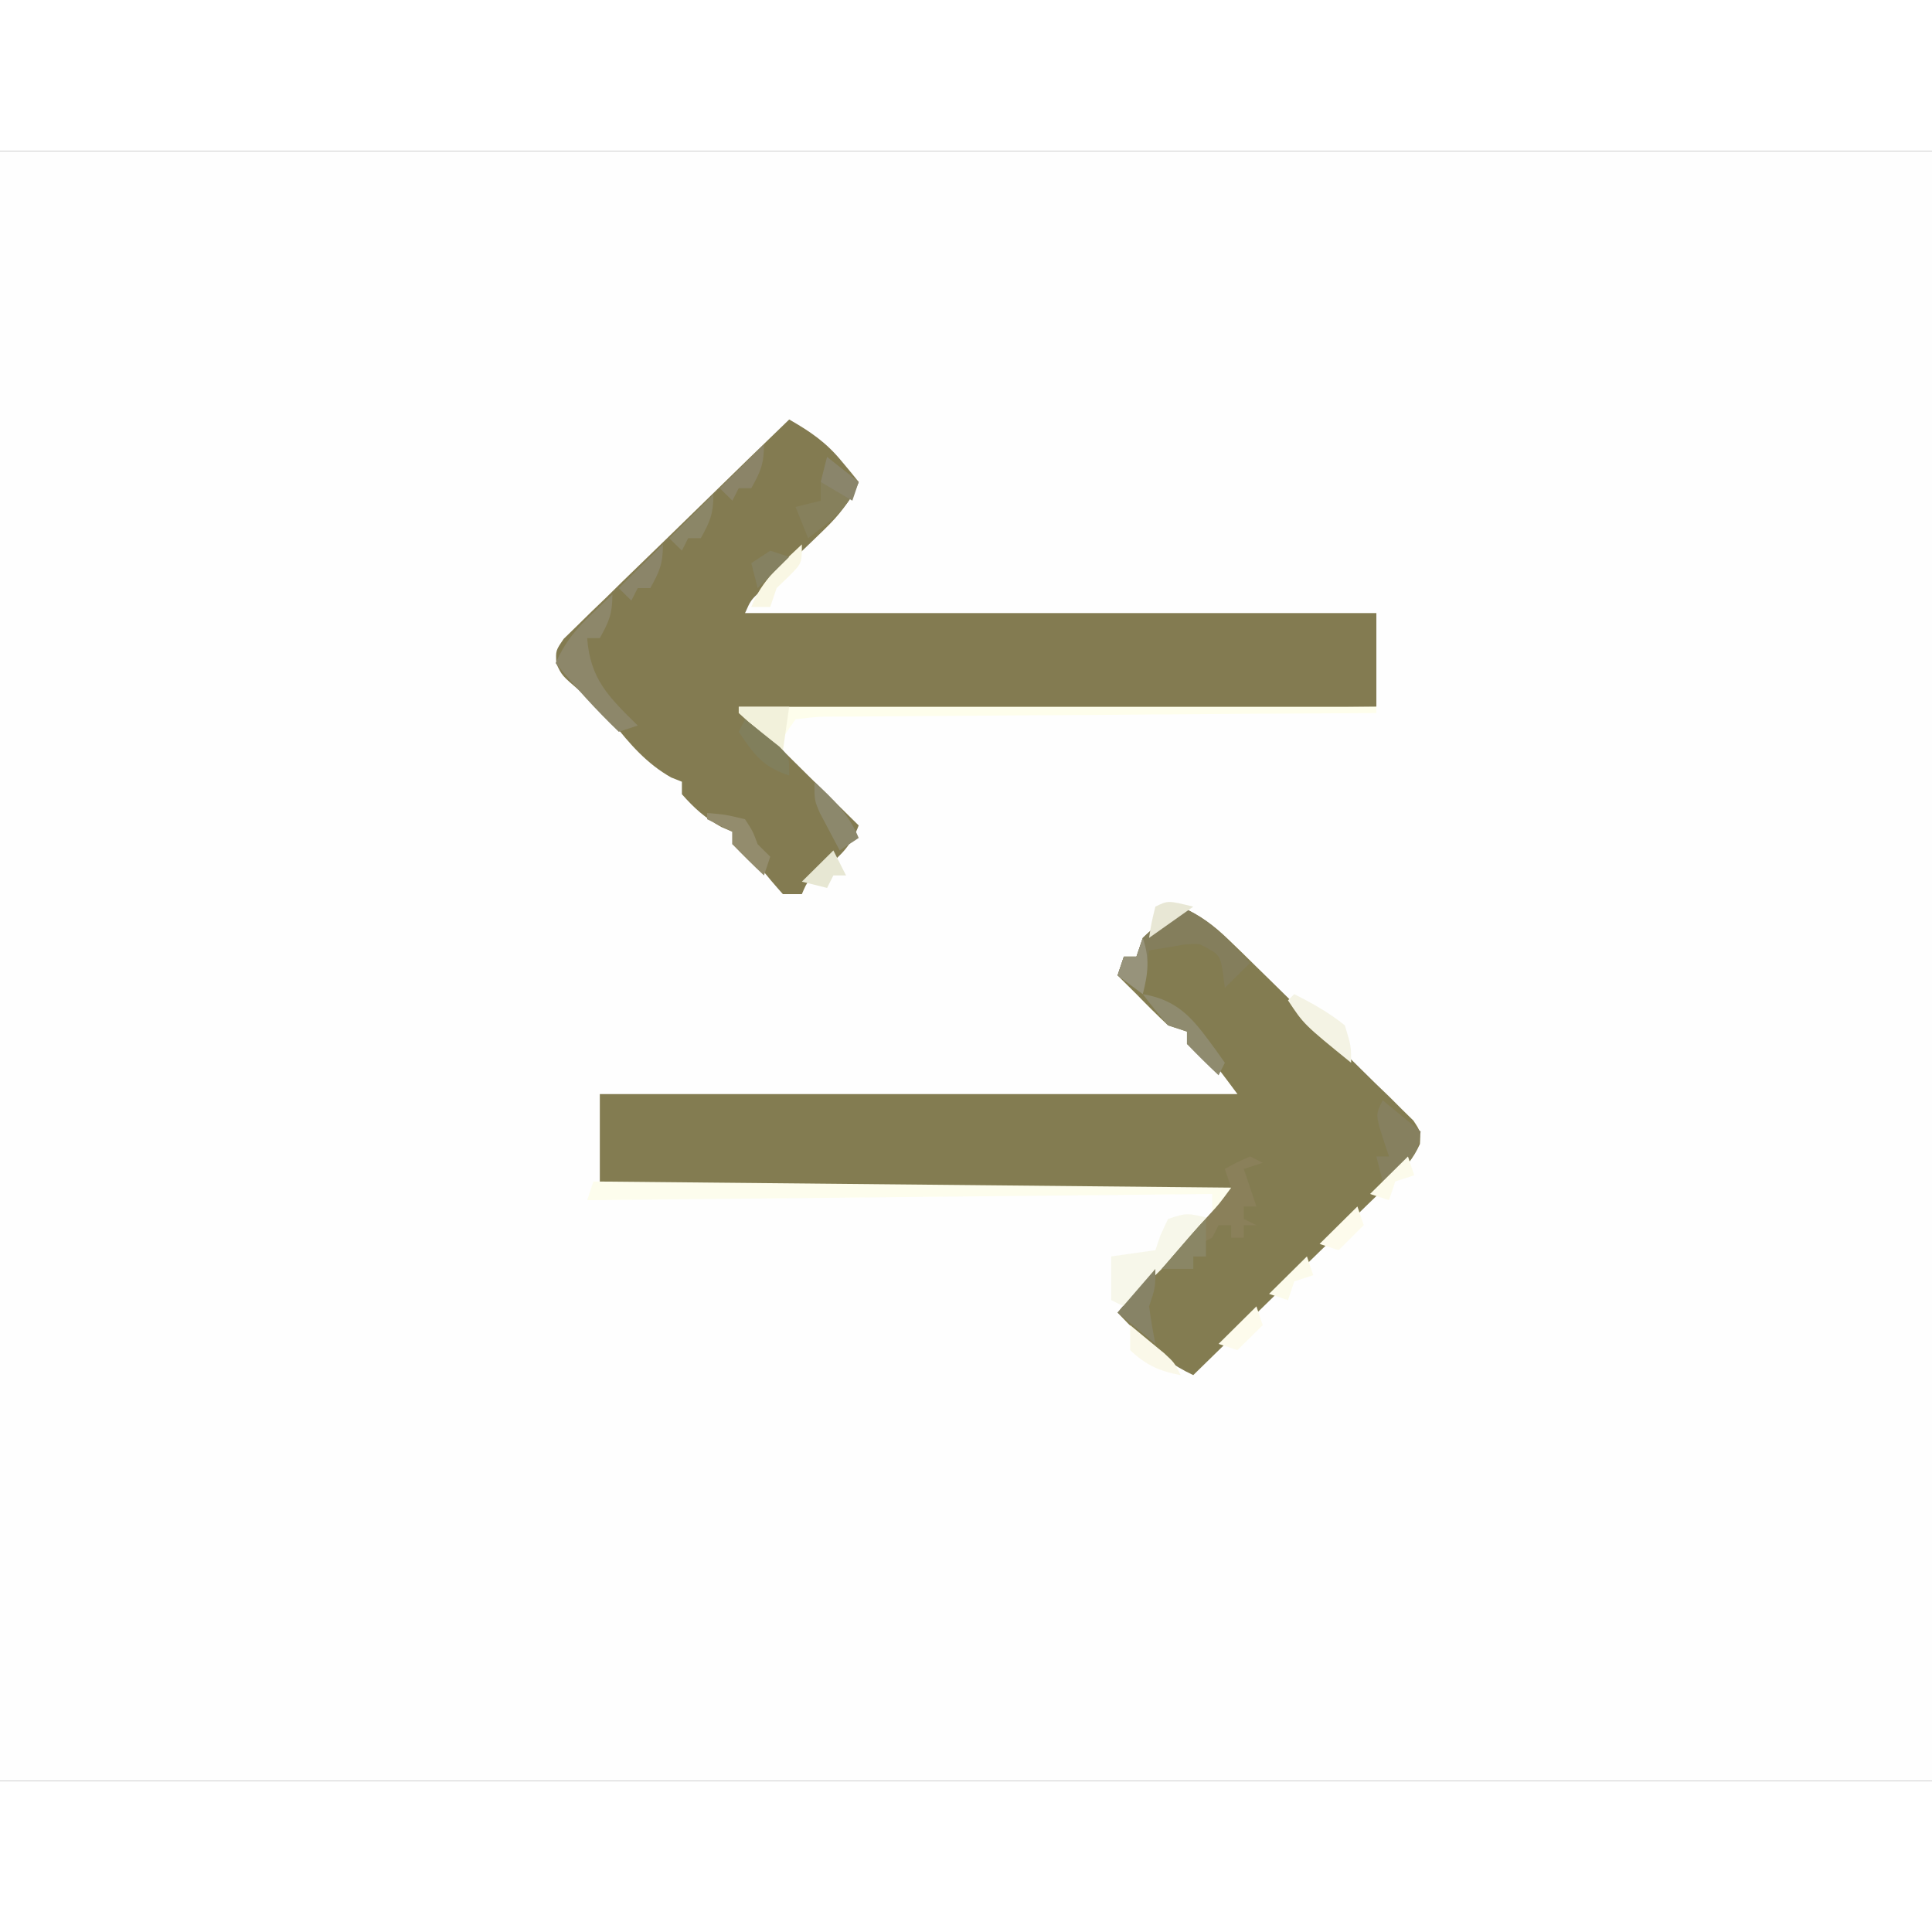
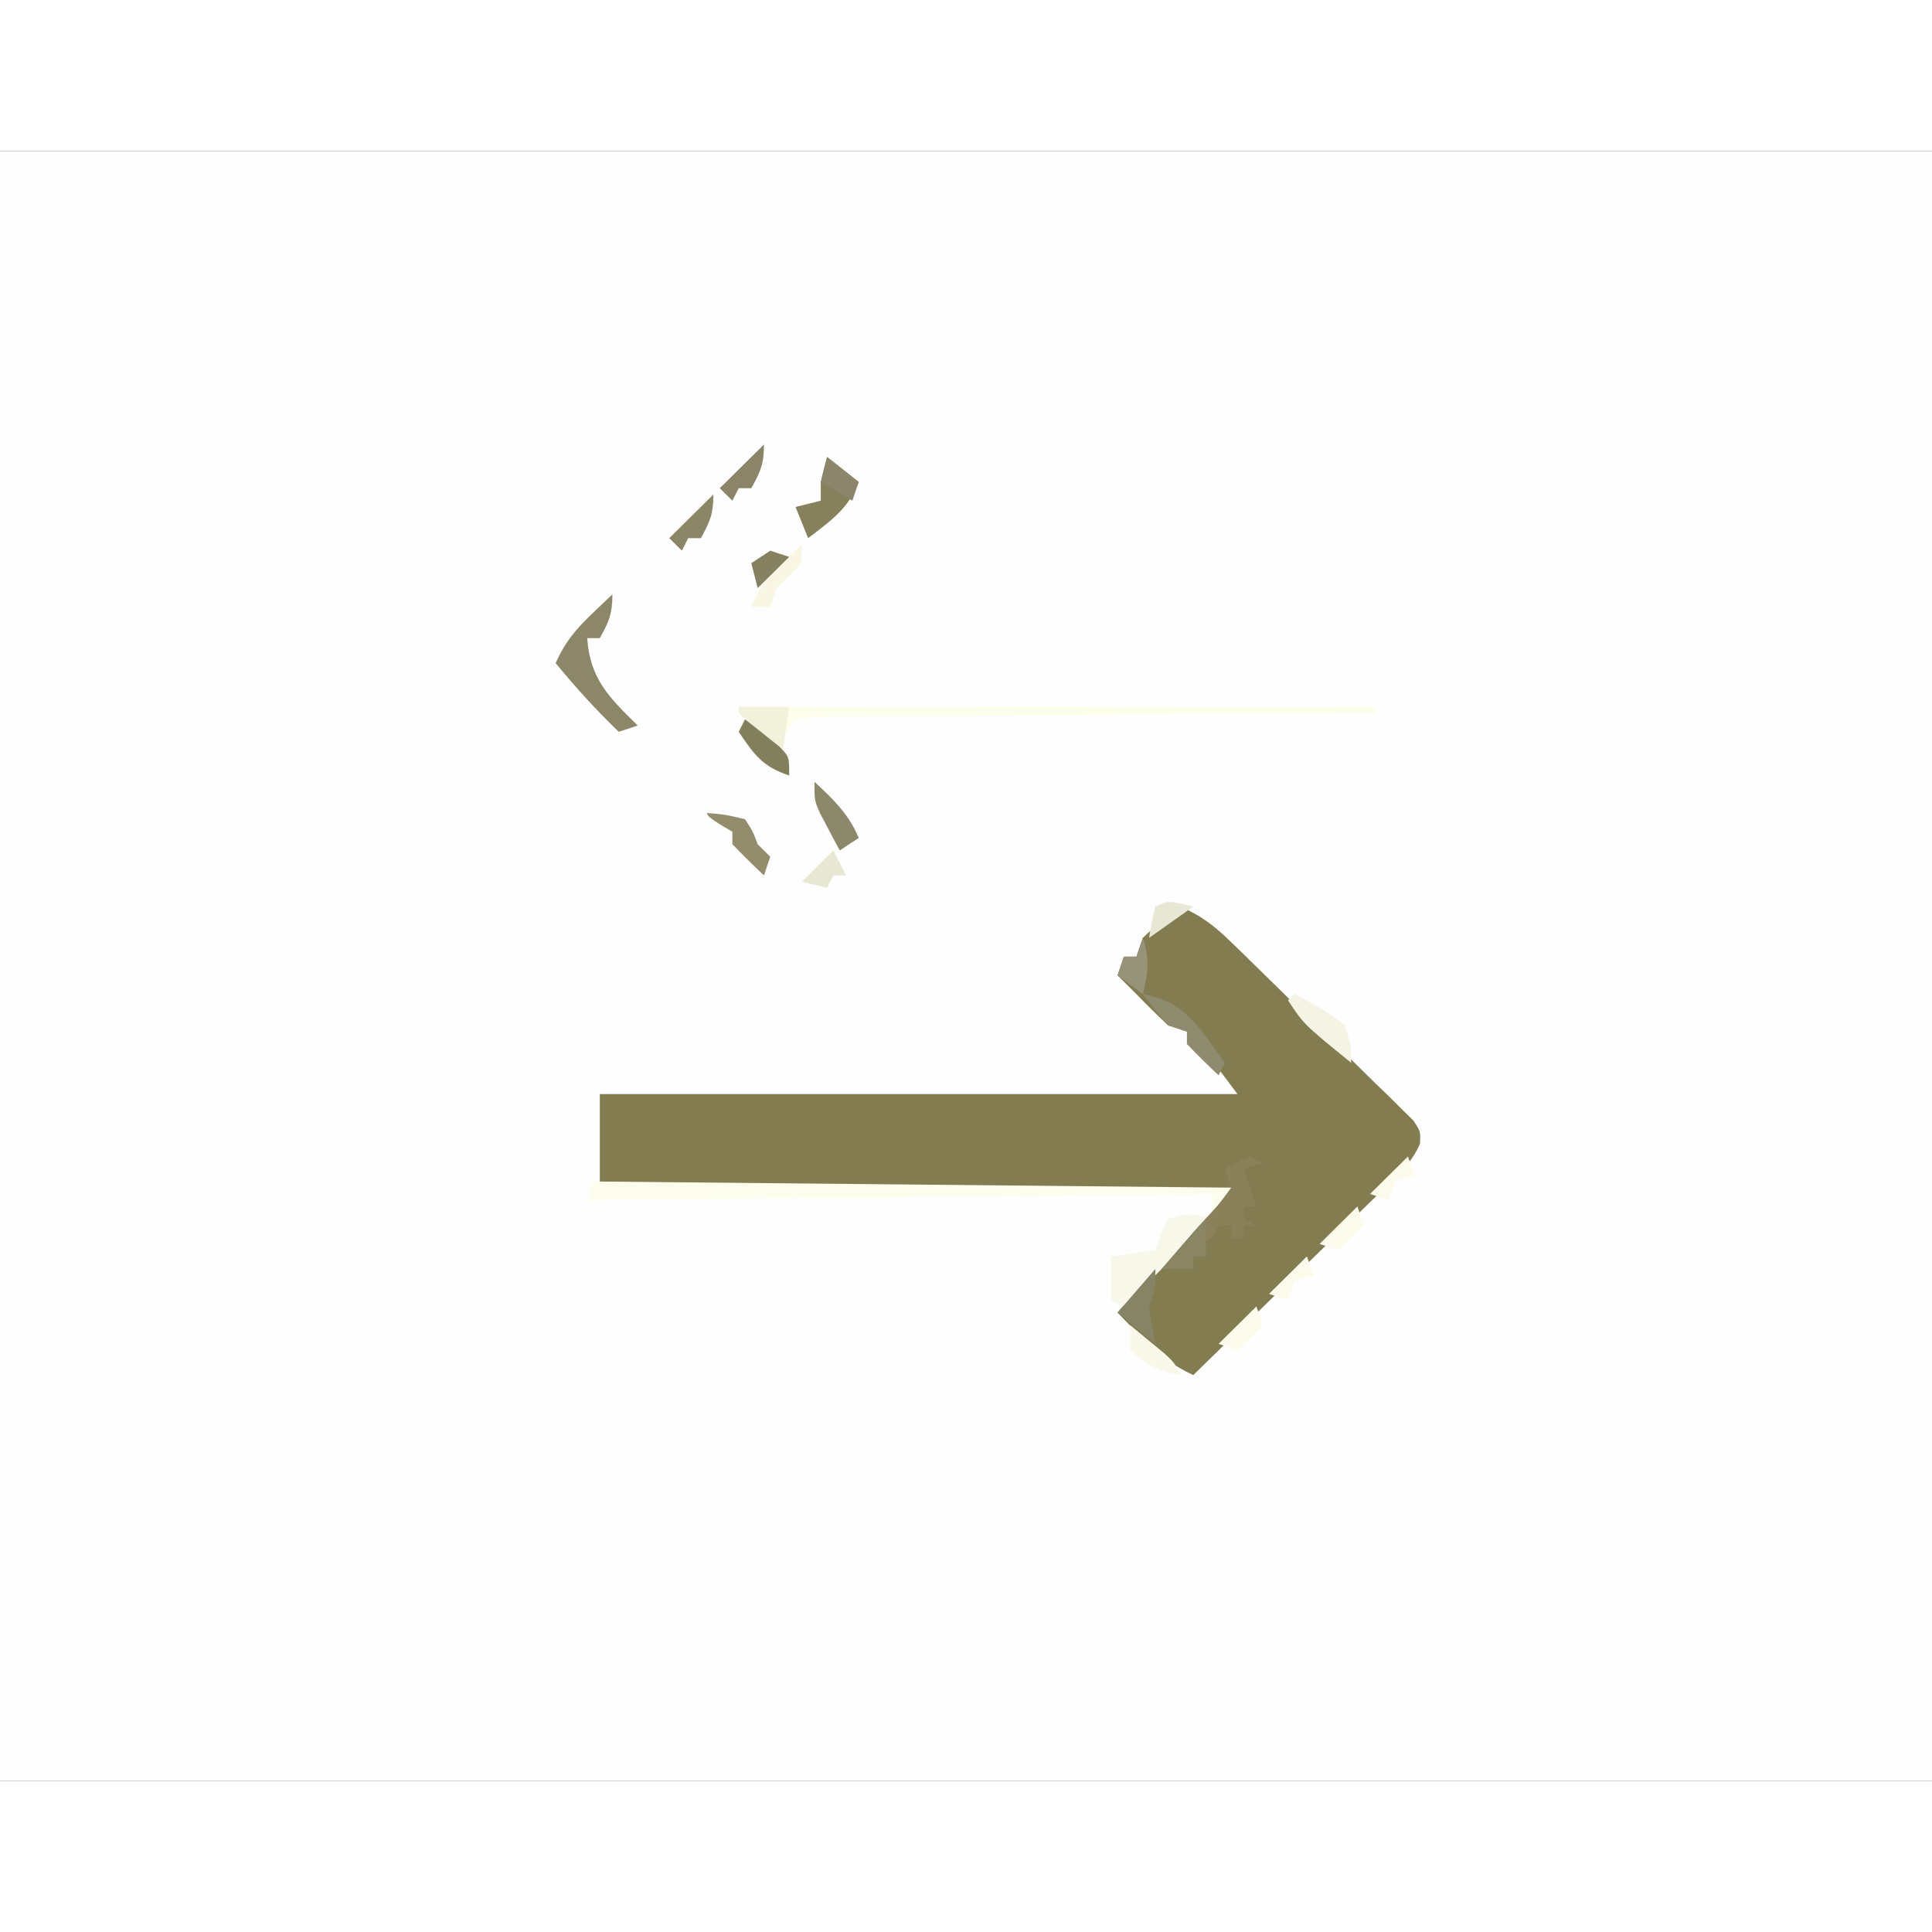
<svg xmlns="http://www.w3.org/2000/svg" width="96px" height="96px" viewBox="0 0 96 81" version="1.1">
  <rect x="0" y="0" width="96" height="81" fill="#333333" stroke="none" />
  <g id="surface1">
    <path style=" stroke:none;fill-rule:nonzero;fill:rgb(99.608%,99.608%,99.608%);fill-opacity:1;" d="M 0 0 C 31.68 0 63.359 0 96 0 C 96 26.73 96 53.461 96 81 C 64.32 81 32.641 81 0 81 C 0 54.27 0 27.539 0 0 Z M 0 0 " />
-     <path style=" stroke:none;fill-rule:nonzero;fill:rgb(51.373%,48.235%,31.765%);fill-opacity:1;" d="M 39.215 13.344 C 40.27 13.949 41.051 14.48 41.824 15.422 C 42.062 15.711 42.062 15.711 42.309 16.004 C 42.426 16.152 42.547 16.297 42.668 16.449 C 42.23 17.422 41.727 18.066 40.961 18.809 C 40.75 19.012 40.543 19.215 40.328 19.422 C 40.109 19.633 39.891 19.84 39.668 20.055 C 39.234 20.473 38.801 20.891 38.371 21.309 C 38.18 21.492 37.988 21.676 37.789 21.867 C 37.301 22.332 37.301 22.332 37.02 22.965 C 47.371 22.965 57.727 22.965 68.391 22.965 C 68.391 24.5 68.391 26.039 68.391 27.621 C 52.863 27.773 52.863 27.773 37.02 27.93 C 38.055 28.957 39.09 29.98 40.156 31.035 C 40.992 31.863 41.828 32.691 42.668 33.516 C 42.316 34.453 41.848 34.957 41.078 35.574 C 40.152 36.207 40.152 36.207 39.844 36.93 C 39.531 36.93 39.223 36.93 38.902 36.93 C 38.5 36.477 38.102 36.02 37.734 35.535 C 37.297 34.984 37.297 34.984 36.391 34.449 C 36.391 34.242 36.391 34.039 36.391 33.828 C 36.121 33.711 36.121 33.711 35.844 33.594 C 35.035 33.148 34.492 32.652 33.883 31.965 C 33.883 31.762 33.883 31.555 33.883 31.344 C 33.707 31.273 33.531 31.203 33.352 31.133 C 32.145 30.453 31.297 29.477 30.449 28.398 C 29.914 27.754 29.457 27.328 28.805 26.824 C 27.922 26.07 27.922 26.07 27.645 25.477 C 27.609 24.828 27.609 24.828 28.012 24.242 C 28.219 24.043 28.426 23.84 28.637 23.633 C 28.871 23.402 29.102 23.172 29.344 22.938 C 29.598 22.691 29.852 22.445 30.117 22.195 C 30.504 21.816 30.504 21.816 30.898 21.426 C 31.727 20.617 32.559 19.812 33.391 19.008 C 33.953 18.461 34.516 17.914 35.074 17.367 C 36.449 16.02 37.832 14.68 39.215 13.344 Z M 39.215 13.344 " />
    <path style=" stroke:none;fill-rule:nonzero;fill:rgb(51.373%,48.627%,31.765%);fill-opacity:1;" d="M 58.668 37.551 C 59.629 37.977 60.297 38.465 61.047 39.191 C 61.262 39.398 61.477 39.605 61.699 39.82 C 61.926 40.043 62.152 40.266 62.387 40.496 C 62.625 40.727 62.859 40.957 63.102 41.195 C 63.602 41.684 64.094 42.172 64.59 42.66 C 65.352 43.41 66.117 44.152 66.887 44.895 C 67.367 45.367 67.848 45.844 68.328 46.316 C 68.562 46.539 68.793 46.762 69.031 46.992 C 69.238 47.199 69.449 47.41 69.664 47.625 C 69.852 47.809 70.039 47.988 70.23 48.18 C 70.59 48.723 70.59 48.723 70.555 49.344 C 70.219 50.09 69.82 50.527 69.23 51.105 C 69.012 51.32 68.793 51.539 68.566 51.762 C 68.328 51.992 68.086 52.227 67.844 52.461 C 67.598 52.703 67.355 52.941 67.105 53.188 C 66.328 53.953 65.547 54.715 64.766 55.473 C 64.238 55.992 63.711 56.508 63.184 57.027 C 61.887 58.297 60.594 59.562 59.293 60.828 C 58.223 60.328 57.531 59.77 56.707 58.926 C 56.484 58.703 56.262 58.477 56.035 58.246 C 55.867 58.074 55.699 57.902 55.531 57.723 C 57.289 55.594 59.18 53.805 61.176 51.828 C 50.824 51.727 40.469 51.621 29.805 51.516 C 29.805 49.98 29.805 48.445 29.805 46.863 C 40.262 46.863 50.719 46.863 61.488 46.863 C 59.965 44.816 59.965 44.816 58.98 44.379 C 58.98 44.176 58.98 43.969 58.98 43.758 C 58.516 43.605 58.516 43.605 58.039 43.449 C 57.504 42.945 56.98 42.426 56.469 41.898 C 56.281 41.711 56.094 41.523 55.902 41.336 C 55.777 41.211 55.656 41.09 55.531 40.965 C 55.633 40.66 55.738 40.352 55.844 40.035 C 56.051 40.035 56.258 40.035 56.469 40.035 C 56.574 39.727 56.676 39.422 56.785 39.102 C 57.371 38.531 58.016 38.059 58.668 37.551 Z M 58.668 37.551 " />
    <path style=" stroke:none;fill-rule:nonzero;fill:rgb(99.608%,99.608%,92.549%);fill-opacity:1;" d="M 36.707 27.621 C 47.164 27.621 57.617 27.621 68.391 27.621 C 68.391 27.723 68.391 27.824 68.391 27.93 C 68.031 27.934 67.672 27.934 67.301 27.938 C 63.91 27.953 60.523 27.977 57.137 28.004 C 55.395 28.02 53.652 28.031 51.91 28.039 C 50.227 28.047 48.547 28.059 46.867 28.074 C 46.227 28.078 45.582 28.082 44.941 28.086 C 44.043 28.09 43.148 28.098 42.25 28.105 C 41.984 28.105 41.715 28.105 41.438 28.105 C 40.625 28.109 40.625 28.109 39.531 28.242 C 38.922 29.102 38.922 29.102 38.59 29.793 C 37.969 29.078 37.348 28.359 36.707 27.621 Z M 36.707 27.621 " />
    <path style=" stroke:none;fill-rule:nonzero;fill:rgb(99.216%,99.216%,92.941%);fill-opacity:1;" d="M 29.488 51.207 C 40.051 51.309 50.609 51.41 61.488 51.516 C 61.074 51.926 60.66 52.336 60.234 52.758 C 60.234 52.453 60.234 52.145 60.234 51.828 C 44.859 51.98 44.859 51.98 29.176 52.137 C 29.281 51.832 29.383 51.523 29.488 51.207 Z M 29.488 51.207 " />
-     <path style=" stroke:none;fill-rule:nonzero;fill:rgb(51.765%,49.412%,36.078%);fill-opacity:1;" d="M 58.668 37.551 C 59.676 37.988 60.336 38.516 61.098 39.297 C 61.387 39.59 61.387 39.59 61.68 39.891 C 61.824 40.043 61.969 40.191 62.117 40.344 C 61.703 40.754 61.289 41.164 60.863 41.586 C 60.832 41.344 60.797 41.102 60.766 40.848 C 60.621 39.934 60.621 39.934 59.609 39.414 C 58.957 39.406 58.957 39.406 58.293 39.531 C 57.703 39.625 57.703 39.625 57.098 39.723 C 56.996 40.441 56.891 41.156 56.785 41.898 C 56.371 41.59 55.957 41.281 55.531 40.965 C 55.633 40.66 55.738 40.352 55.844 40.035 C 56.051 40.035 56.258 40.035 56.469 40.035 C 56.574 39.727 56.676 39.422 56.785 39.102 C 57.371 38.531 58.016 38.059 58.668 37.551 Z M 58.668 37.551 " />
    <path style=" stroke:none;fill-rule:nonzero;fill:rgb(96.863%,96.863%,91.765%);fill-opacity:1;" d="M 60.234 53.07 C 58.785 54.504 57.336 55.938 55.844 57.414 C 55.637 57.312 55.43 57.207 55.215 57.102 C 55.215 56.387 55.215 55.668 55.215 54.93 C 56.305 54.777 56.305 54.777 57.41 54.621 C 57.539 54.246 57.539 54.246 57.668 53.863 C 57.789 53.602 57.914 53.34 58.039 53.07 C 58.98 52.758 58.98 52.758 60.234 53.07 Z M 60.234 53.07 " />
    <path style=" stroke:none;fill-rule:nonzero;fill:rgb(54.118%,50.196%,35.294%);fill-opacity:1;" d="M 62.117 49.965 C 62.324 50.066 62.531 50.172 62.746 50.277 C 62.434 50.379 62.125 50.48 61.805 50.586 C 62.012 51.199 62.219 51.816 62.43 52.449 C 62.223 52.449 62.016 52.449 61.805 52.449 C 61.805 52.652 61.805 52.859 61.805 53.07 C 62.012 53.172 62.219 53.273 62.43 53.379 C 62.223 53.379 62.016 53.379 61.805 53.379 C 61.805 53.586 61.805 53.789 61.805 54 C 61.598 54 61.391 54 61.176 54 C 61.176 53.797 61.176 53.59 61.176 53.379 C 60.969 53.379 60.762 53.379 60.551 53.379 C 60.445 53.586 60.344 53.789 60.234 54 C 59.926 54.152 59.926 54.152 59.609 54.309 C 59.711 54.516 59.816 54.719 59.922 54.93 C 59.715 54.93 59.508 54.93 59.293 54.93 C 59.293 55.137 59.293 55.34 59.293 55.551 C 58.777 55.551 58.258 55.551 57.727 55.551 C 57.844 55.418 57.961 55.281 58.082 55.141 C 58.418 54.758 58.75 54.371 59.082 53.984 C 59.414 53.602 59.75 53.223 60.094 52.852 C 60.582 52.324 60.582 52.324 61.176 51.516 C 61.074 51.211 60.969 50.902 60.863 50.586 C 61.449 50.258 61.449 50.258 62.117 49.965 Z M 62.117 49.965 " />
    <path style=" stroke:none;fill-rule:nonzero;fill:rgb(55.294%,52.941%,41.569%);fill-opacity:1;" d="M 30.43 22.035 C 30.43 23 30.262 23.387 29.805 24.207 C 29.598 24.207 29.391 24.207 29.176 24.207 C 29.324 26.254 30.262 27.145 31.688 28.551 C 31.375 28.652 31.066 28.758 30.746 28.863 C 29.617 27.777 28.602 26.656 27.609 25.449 C 28.051 24.449 28.582 23.797 29.371 23.043 C 29.57 22.852 29.77 22.664 29.973 22.465 C 30.199 22.254 30.199 22.254 30.43 22.035 Z M 30.43 22.035 " />
-     <path style=" stroke:none;fill-rule:nonzero;fill:rgb(52.549%,50.196%,37.255%);fill-opacity:1;" d="M 68.707 47.172 C 69.328 47.684 69.949 48.195 70.59 48.723 C 70.48 49.734 70.27 49.973 69.469 50.664 C 69.219 50.844 68.965 51.023 68.707 51.207 C 68.602 50.797 68.5 50.387 68.391 49.965 C 68.598 49.965 68.805 49.965 69.02 49.965 C 68.918 49.66 68.812 49.352 68.707 49.035 C 68.352 47.875 68.352 47.875 68.707 47.172 Z M 68.707 47.172 " />
    <path style=" stroke:none;fill-rule:nonzero;fill:rgb(52.549%,50.196%,36.078%);fill-opacity:1;" d="M 41.098 15.207 C 41.617 15.617 42.133 16.027 42.668 16.449 C 42.172 17.773 41.254 18.395 40.156 19.242 C 39.949 18.73 39.742 18.219 39.531 17.691 C 39.945 17.586 40.359 17.484 40.785 17.379 C 40.785 17.07 40.785 16.766 40.785 16.449 C 40.879 16.031 40.984 15.617 41.098 15.207 Z M 41.098 15.207 " />
    <path style=" stroke:none;fill-rule:nonzero;fill:rgb(95.686%,95.294%,89.412%);fill-opacity:1;" d="M 64.312 41.898 C 65.207 42.352 66.047 42.82 66.824 43.449 C 67.137 44.477 67.137 44.477 67.137 45.309 C 64.789 43.402 64.789 43.402 64 42.207 C 64.105 42.105 64.207 42.004 64.312 41.898 Z M 64.312 41.898 " />
    <path style=" stroke:none;fill-rule:nonzero;fill:rgb(56.078%,54.51%,43.529%);fill-opacity:1;" d="M 56.785 41.898 C 58.676 42.215 59.379 43.27 60.449 44.723 C 60.652 45.012 60.652 45.012 60.863 45.309 C 60.758 45.516 60.656 45.719 60.551 45.93 C 60.012 45.426 59.492 44.91 58.98 44.379 C 58.98 44.176 58.98 43.969 58.98 43.758 C 58.668 43.656 58.359 43.555 58.039 43.449 C 57.605 42.945 57.184 42.43 56.785 41.898 Z M 56.785 41.898 " />
    <path style=" stroke:none;fill-rule:nonzero;fill:rgb(52.941%,51.373%,40%);fill-opacity:1;" d="M 57.41 55.551 C 57.41 56.484 57.41 56.484 57.098 57.414 C 57.184 58.039 57.285 58.66 57.41 59.277 C 56.789 58.766 56.168 58.25 55.531 57.723 C 56.152 57.008 56.773 56.289 57.41 55.551 Z M 57.41 55.551 " />
    <path style=" stroke:none;fill-rule:nonzero;fill:rgb(54.902%,53.333%,42.353%);fill-opacity:1;" d="M 40.469 31.344 C 41.402 32.215 42.18 32.953 42.668 34.137 C 42.355 34.344 42.047 34.547 41.727 34.758 C 41.516 34.367 41.305 33.973 41.098 33.574 C 40.98 33.355 40.863 33.137 40.746 32.91 C 40.469 32.277 40.469 32.277 40.469 31.344 Z M 40.469 31.344 " />
    <path style=" stroke:none;fill-rule:nonzero;fill:rgb(94.902%,94.51%,85.882%);fill-opacity:1;" d="M 36.707 27.621 C 37.535 27.621 38.363 27.621 39.215 27.621 C 39.113 28.336 39.008 29.055 38.902 29.793 C 38.535 29.492 38.168 29.188 37.805 28.883 C 37.602 28.711 37.395 28.543 37.188 28.367 C 37.027 28.223 36.871 28.078 36.707 27.93 C 36.707 27.828 36.707 27.727 36.707 27.621 Z M 36.707 27.621 " />
-     <path style=" stroke:none;fill-rule:nonzero;fill:rgb(57.647%,54.902%,42.745%);fill-opacity:1;" d="M 35.137 32.898 C 36.039 32.973 36.039 32.973 37.02 33.207 C 37.41 33.809 37.41 33.809 37.648 34.449 C 37.855 34.652 38.062 34.859 38.273 35.07 C 38.172 35.375 38.066 35.684 37.961 36 C 37.426 35.496 36.902 34.977 36.391 34.449 C 36.391 34.242 36.391 34.039 36.391 33.828 C 35.977 33.621 35.562 33.418 35.137 33.207 C 35.137 33.105 35.137 33.004 35.137 32.898 Z M 35.137 32.898 " />
+     <path style=" stroke:none;fill-rule:nonzero;fill:rgb(57.647%,54.902%,42.745%);fill-opacity:1;" d="M 35.137 32.898 C 36.039 32.973 36.039 32.973 37.02 33.207 C 37.41 33.809 37.41 33.809 37.648 34.449 C 37.855 34.652 38.062 34.859 38.273 35.07 C 38.172 35.375 38.066 35.684 37.961 36 C 37.426 35.496 36.902 34.977 36.391 34.449 C 36.391 34.242 36.391 34.039 36.391 33.828 C 35.137 33.105 35.137 33.004 35.137 32.898 Z M 35.137 32.898 " />
    <path style=" stroke:none;fill-rule:nonzero;fill:rgb(50.588%,49.804%,36.078%);fill-opacity:1;" d="M 37.02 28.242 C 37.387 28.527 37.754 28.82 38.117 29.113 C 38.32 29.277 38.523 29.438 38.734 29.605 C 39.215 30.102 39.215 30.102 39.215 31.035 C 37.895 30.598 37.473 30 36.707 28.863 C 36.809 28.656 36.914 28.453 37.02 28.242 Z M 37.02 28.242 " />
    <path style=" stroke:none;fill-rule:nonzero;fill:rgb(59.216%,57.647%,48.235%);fill-opacity:1;" d="M 56.785 39.102 C 57.133 40.137 57.051 40.848 56.785 41.898 C 56.371 41.59 55.957 41.281 55.531 40.965 C 55.633 40.66 55.738 40.352 55.844 40.035 C 56.051 40.035 56.258 40.035 56.469 40.035 C 56.574 39.727 56.676 39.422 56.785 39.102 Z M 56.785 39.102 " />
    <path style=" stroke:none;fill-rule:nonzero;fill:rgb(98.039%,97.255%,91.373%);fill-opacity:1;" d="M 56.156 58.344 C 56.516 58.641 56.875 58.938 57.234 59.238 C 57.434 59.402 57.637 59.566 57.844 59.738 C 58.352 60.207 58.352 60.207 58.668 60.828 C 57.617 60.641 56.926 60.32 56.156 59.586 C 56.156 59.176 56.156 58.766 56.156 58.344 Z M 56.156 58.344 " />
    <path style=" stroke:none;fill-rule:nonzero;fill:rgb(54.118%,52.549%,39.608%);fill-opacity:1;" d="M 59.922 53.07 C 59.922 53.691 59.922 54.309 59.922 54.93 C 59.715 54.93 59.508 54.93 59.293 54.93 C 59.293 55.137 59.293 55.34 59.293 55.551 C 58.777 55.551 58.258 55.551 57.727 55.551 C 58.031 55.195 58.34 54.84 58.648 54.484 C 58.816 54.285 58.988 54.09 59.164 53.887 C 59.41 53.605 59.656 53.328 59.922 53.07 Z M 59.922 53.07 " />
    <path style=" stroke:none;fill-rule:nonzero;fill:rgb(97.647%,96.863%,89.412%);fill-opacity:1;" d="M 39.844 19.551 C 39.844 20.484 39.844 20.484 39.234 21.102 C 39.023 21.309 38.809 21.512 38.59 21.723 C 38.484 22.031 38.383 22.34 38.273 22.656 C 37.965 22.656 37.652 22.656 37.332 22.656 C 37.852 21.324 38.82 20.52 39.844 19.551 Z M 39.844 19.551 " />
-     <path style=" stroke:none;fill-rule:nonzero;fill:rgb(54.51%,52.157%,41.176%);fill-opacity:1;" d="M 32.941 19.551 C 32.941 20.516 32.773 20.902 32.312 21.723 C 32.105 21.723 31.898 21.723 31.688 21.723 C 31.582 21.93 31.48 22.133 31.371 22.344 C 31.164 22.141 30.957 21.934 30.746 21.723 C 31.469 21.008 32.195 20.289 32.941 19.551 Z M 32.941 19.551 " />
    <path style=" stroke:none;fill-rule:nonzero;fill:rgb(54.51%,52.549%,40.392%);fill-opacity:1;" d="M 35.449 17.07 C 35.449 18.031 35.281 18.418 34.824 19.242 C 34.617 19.242 34.41 19.242 34.195 19.242 C 34.094 19.445 33.988 19.652 33.883 19.863 C 33.676 19.656 33.469 19.453 33.254 19.242 C 33.98 18.523 34.703 17.809 35.449 17.07 Z M 35.449 17.07 " />
    <path style=" stroke:none;fill-rule:nonzero;fill:rgb(54.51%,51.765%,40.784%);fill-opacity:1;" d="M 37.961 14.586 C 37.961 15.551 37.793 15.938 37.332 16.758 C 37.125 16.758 36.918 16.758 36.707 16.758 C 36.602 16.965 36.5 17.168 36.391 17.379 C 36.184 17.176 35.977 16.969 35.766 16.758 C 36.488 16.043 37.215 15.324 37.961 14.586 Z M 37.961 14.586 " />
    <path style=" stroke:none;fill-rule:nonzero;fill:rgb(52.157%,50.588%,38.039%);fill-opacity:1;" d="M 38.273 19.863 C 38.586 19.965 38.895 20.066 39.215 20.172 C 38.699 20.684 38.18 21.195 37.648 21.723 C 37.543 21.316 37.441 20.906 37.332 20.484 C 37.645 20.277 37.953 20.074 38.273 19.863 Z M 38.273 19.863 " />
    <path style=" stroke:none;fill-rule:nonzero;fill:rgb(54.118%,52.157%,41.961%);fill-opacity:1;" d="M 41.098 15.207 C 41.617 15.617 42.133 16.027 42.668 16.449 C 42.562 16.754 42.461 17.062 42.352 17.379 C 41.836 17.07 41.316 16.766 40.785 16.449 C 40.887 16.039 40.992 15.629 41.098 15.207 Z M 41.098 15.207 " />
    <path style=" stroke:none;fill-rule:nonzero;fill:rgb(99.216%,98.431%,92.549%);fill-opacity:1;" d="M 62.43 57.414 C 62.535 57.723 62.637 58.027 62.746 58.344 C 62.332 58.754 61.918 59.164 61.488 59.586 C 61.18 59.484 60.867 59.383 60.551 59.277 C 61.172 58.66 61.793 58.047 62.43 57.414 Z M 62.43 57.414 " />
    <path style=" stroke:none;fill-rule:nonzero;fill:rgb(99.216%,98.431%,92.549%);fill-opacity:1;" d="M 67.449 52.449 C 67.555 52.754 67.656 53.062 67.766 53.379 C 67.352 53.789 66.938 54.199 66.512 54.621 C 66.199 54.52 65.887 54.414 65.57 54.309 C 66.191 53.695 66.812 53.082 67.449 52.449 Z M 67.449 52.449 " />
    <path style=" stroke:none;fill-rule:nonzero;fill:rgb(90.98%,90.588%,83.529%);fill-opacity:1;" d="M 59.293 37.551 C 58.57 38.062 57.844 38.574 57.098 39.102 C 57.215 38.348 57.215 38.348 57.41 37.551 C 58.039 37.242 58.039 37.242 59.293 37.551 Z M 59.293 37.551 " />
    <path style=" stroke:none;fill-rule:nonzero;fill:rgb(90.588%,90.588%,82.745%);fill-opacity:1;" d="M 41.41 34.758 C 41.617 35.168 41.824 35.578 42.039 36 C 41.832 36 41.625 36 41.41 36 C 41.309 36.203 41.203 36.41 41.098 36.621 C 40.684 36.52 40.27 36.414 39.844 36.309 C 40.359 35.797 40.879 35.285 41.41 34.758 Z M 41.41 34.758 " />
    <path style=" stroke:none;fill-rule:nonzero;fill:rgb(98.824%,98.431%,92.157%);fill-opacity:1;" d="M 64.941 54.93 C 65.043 55.238 65.148 55.547 65.254 55.863 C 64.945 55.965 64.633 56.066 64.312 56.172 C 64.211 56.48 64.105 56.785 64 57.102 C 63.688 57 63.379 56.898 63.059 56.793 C 63.68 56.18 64.301 55.562 64.941 54.93 Z M 64.941 54.93 " />
    <path style=" stroke:none;fill-rule:nonzero;fill:rgb(98.824%,98.431%,92.157%);fill-opacity:1;" d="M 69.961 49.965 C 70.062 50.273 70.168 50.578 70.273 50.898 C 69.965 51 69.652 51.102 69.332 51.207 C 69.23 51.516 69.125 51.82 69.02 52.137 C 68.711 52.035 68.398 51.934 68.078 51.828 C 68.699 51.215 69.32 50.598 69.961 49.965 Z M 69.961 49.965 " />
  </g>
</svg>